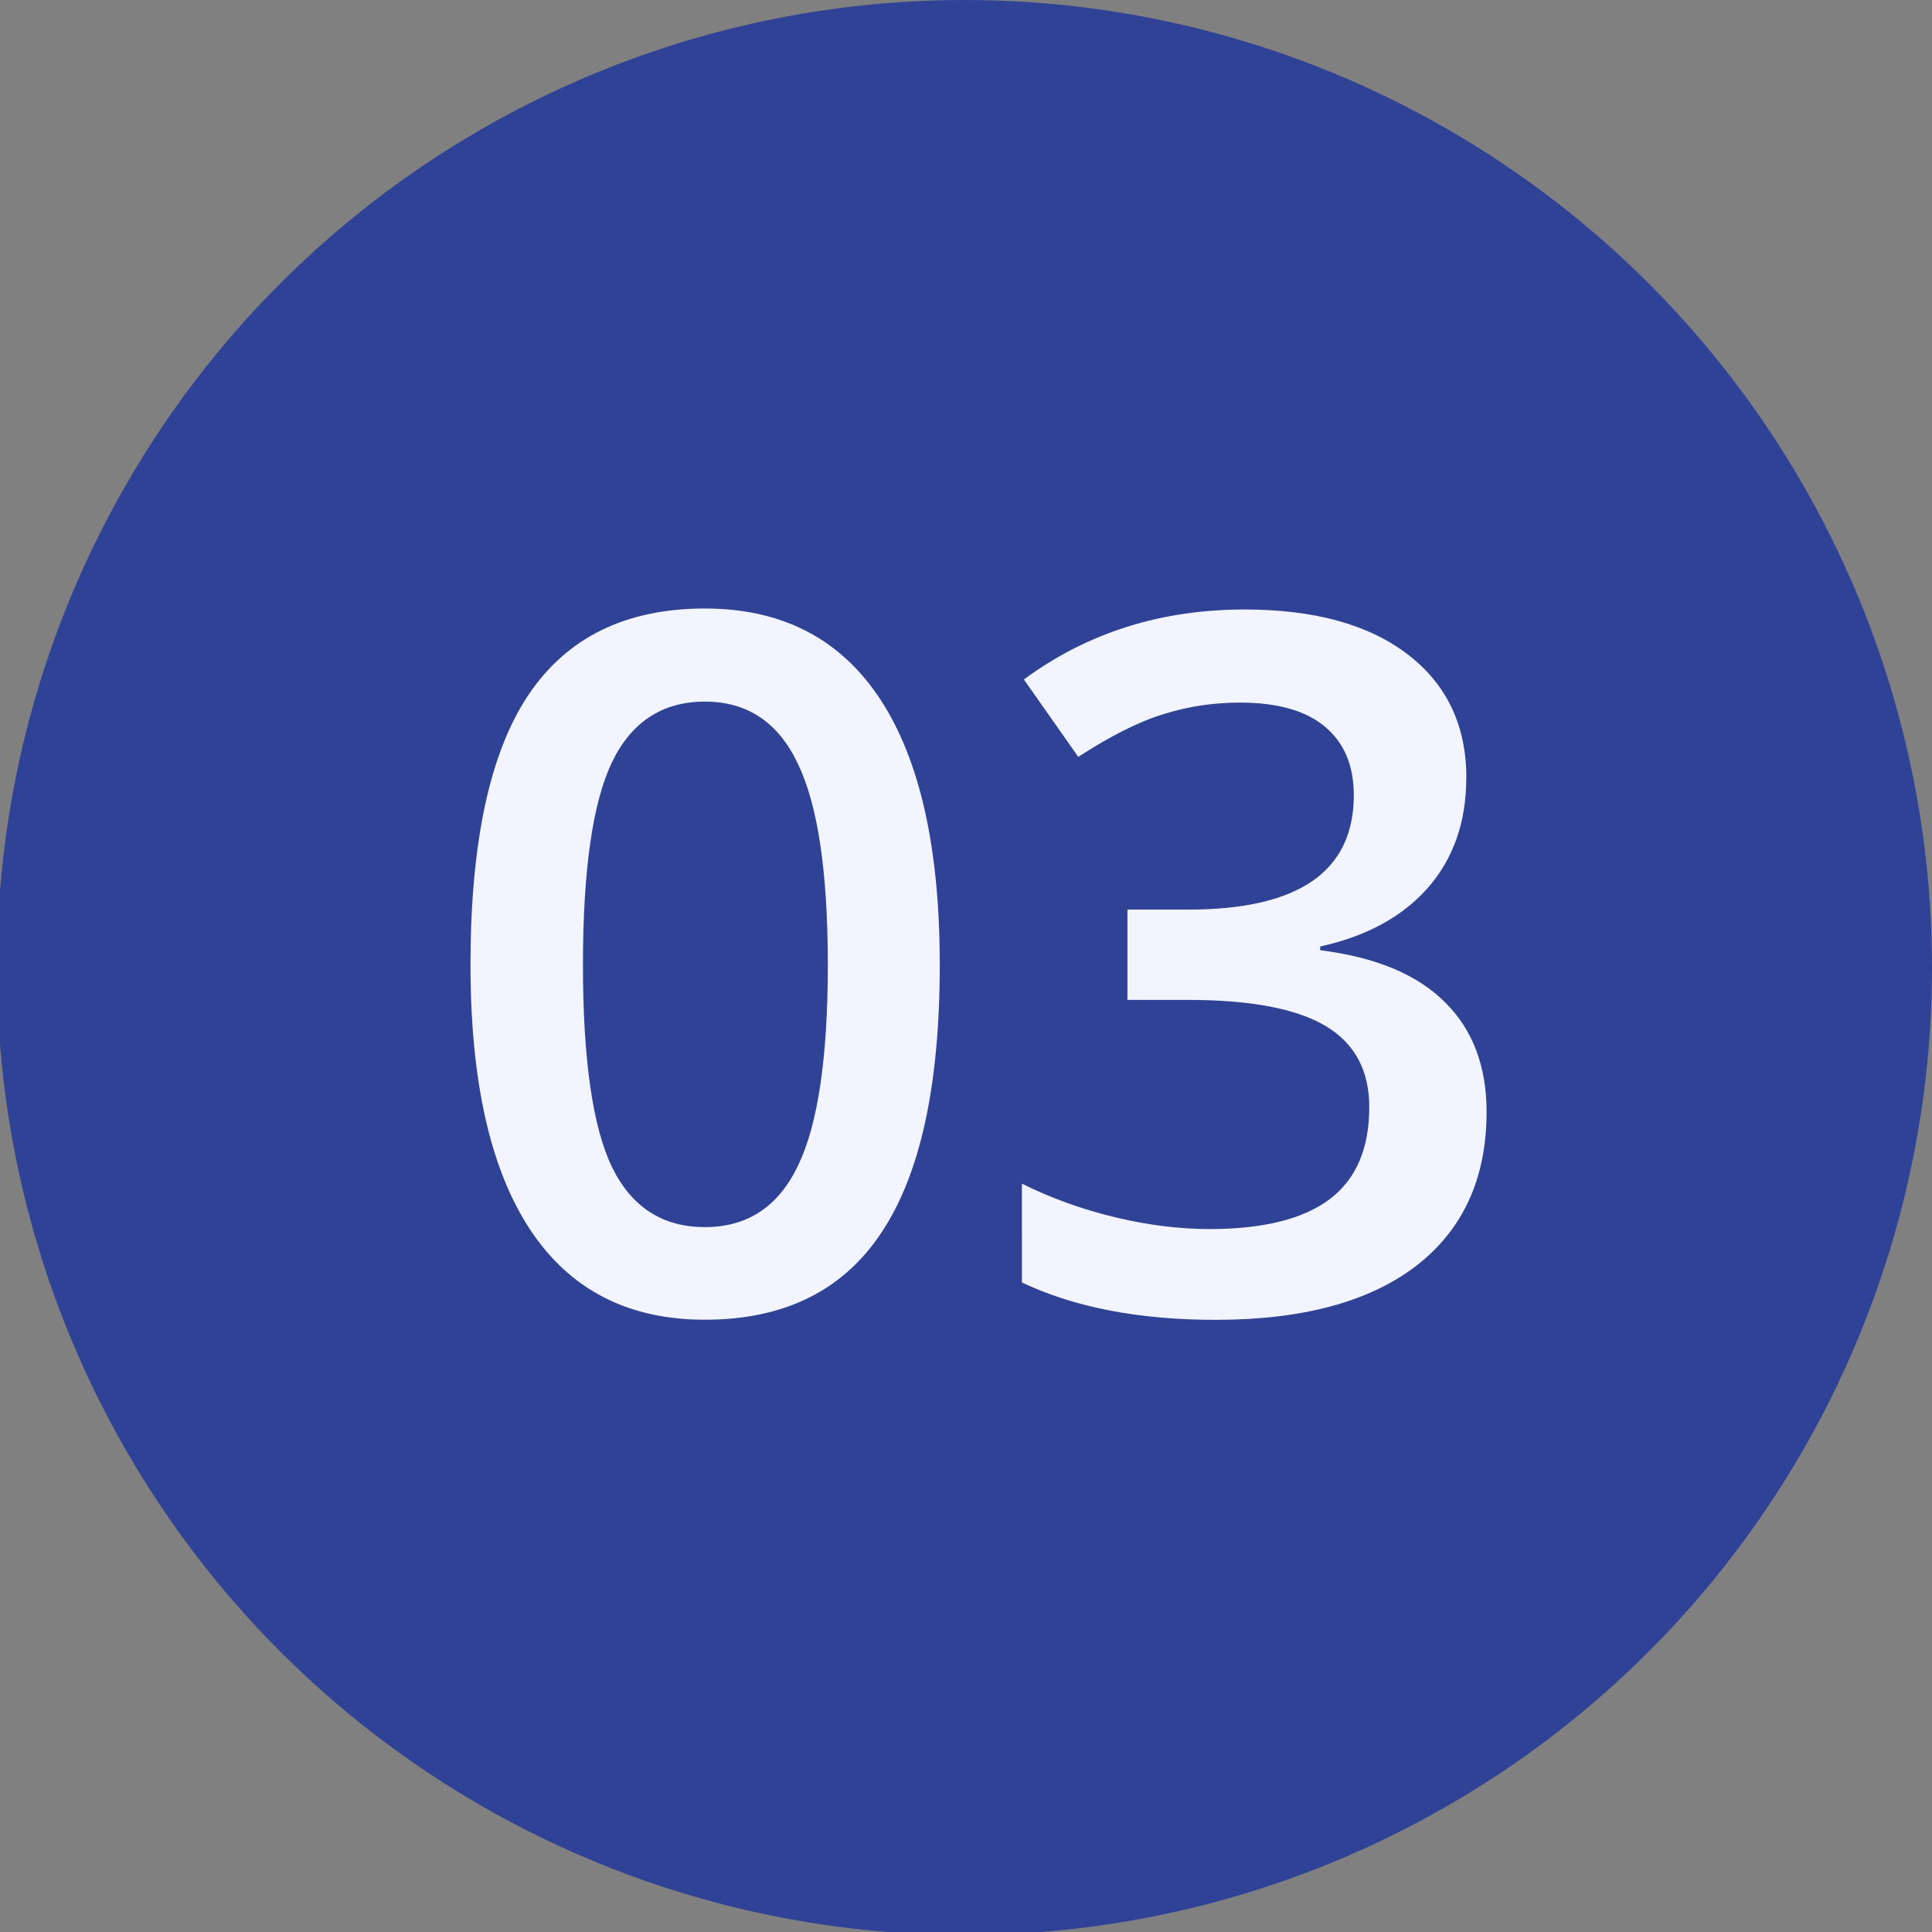
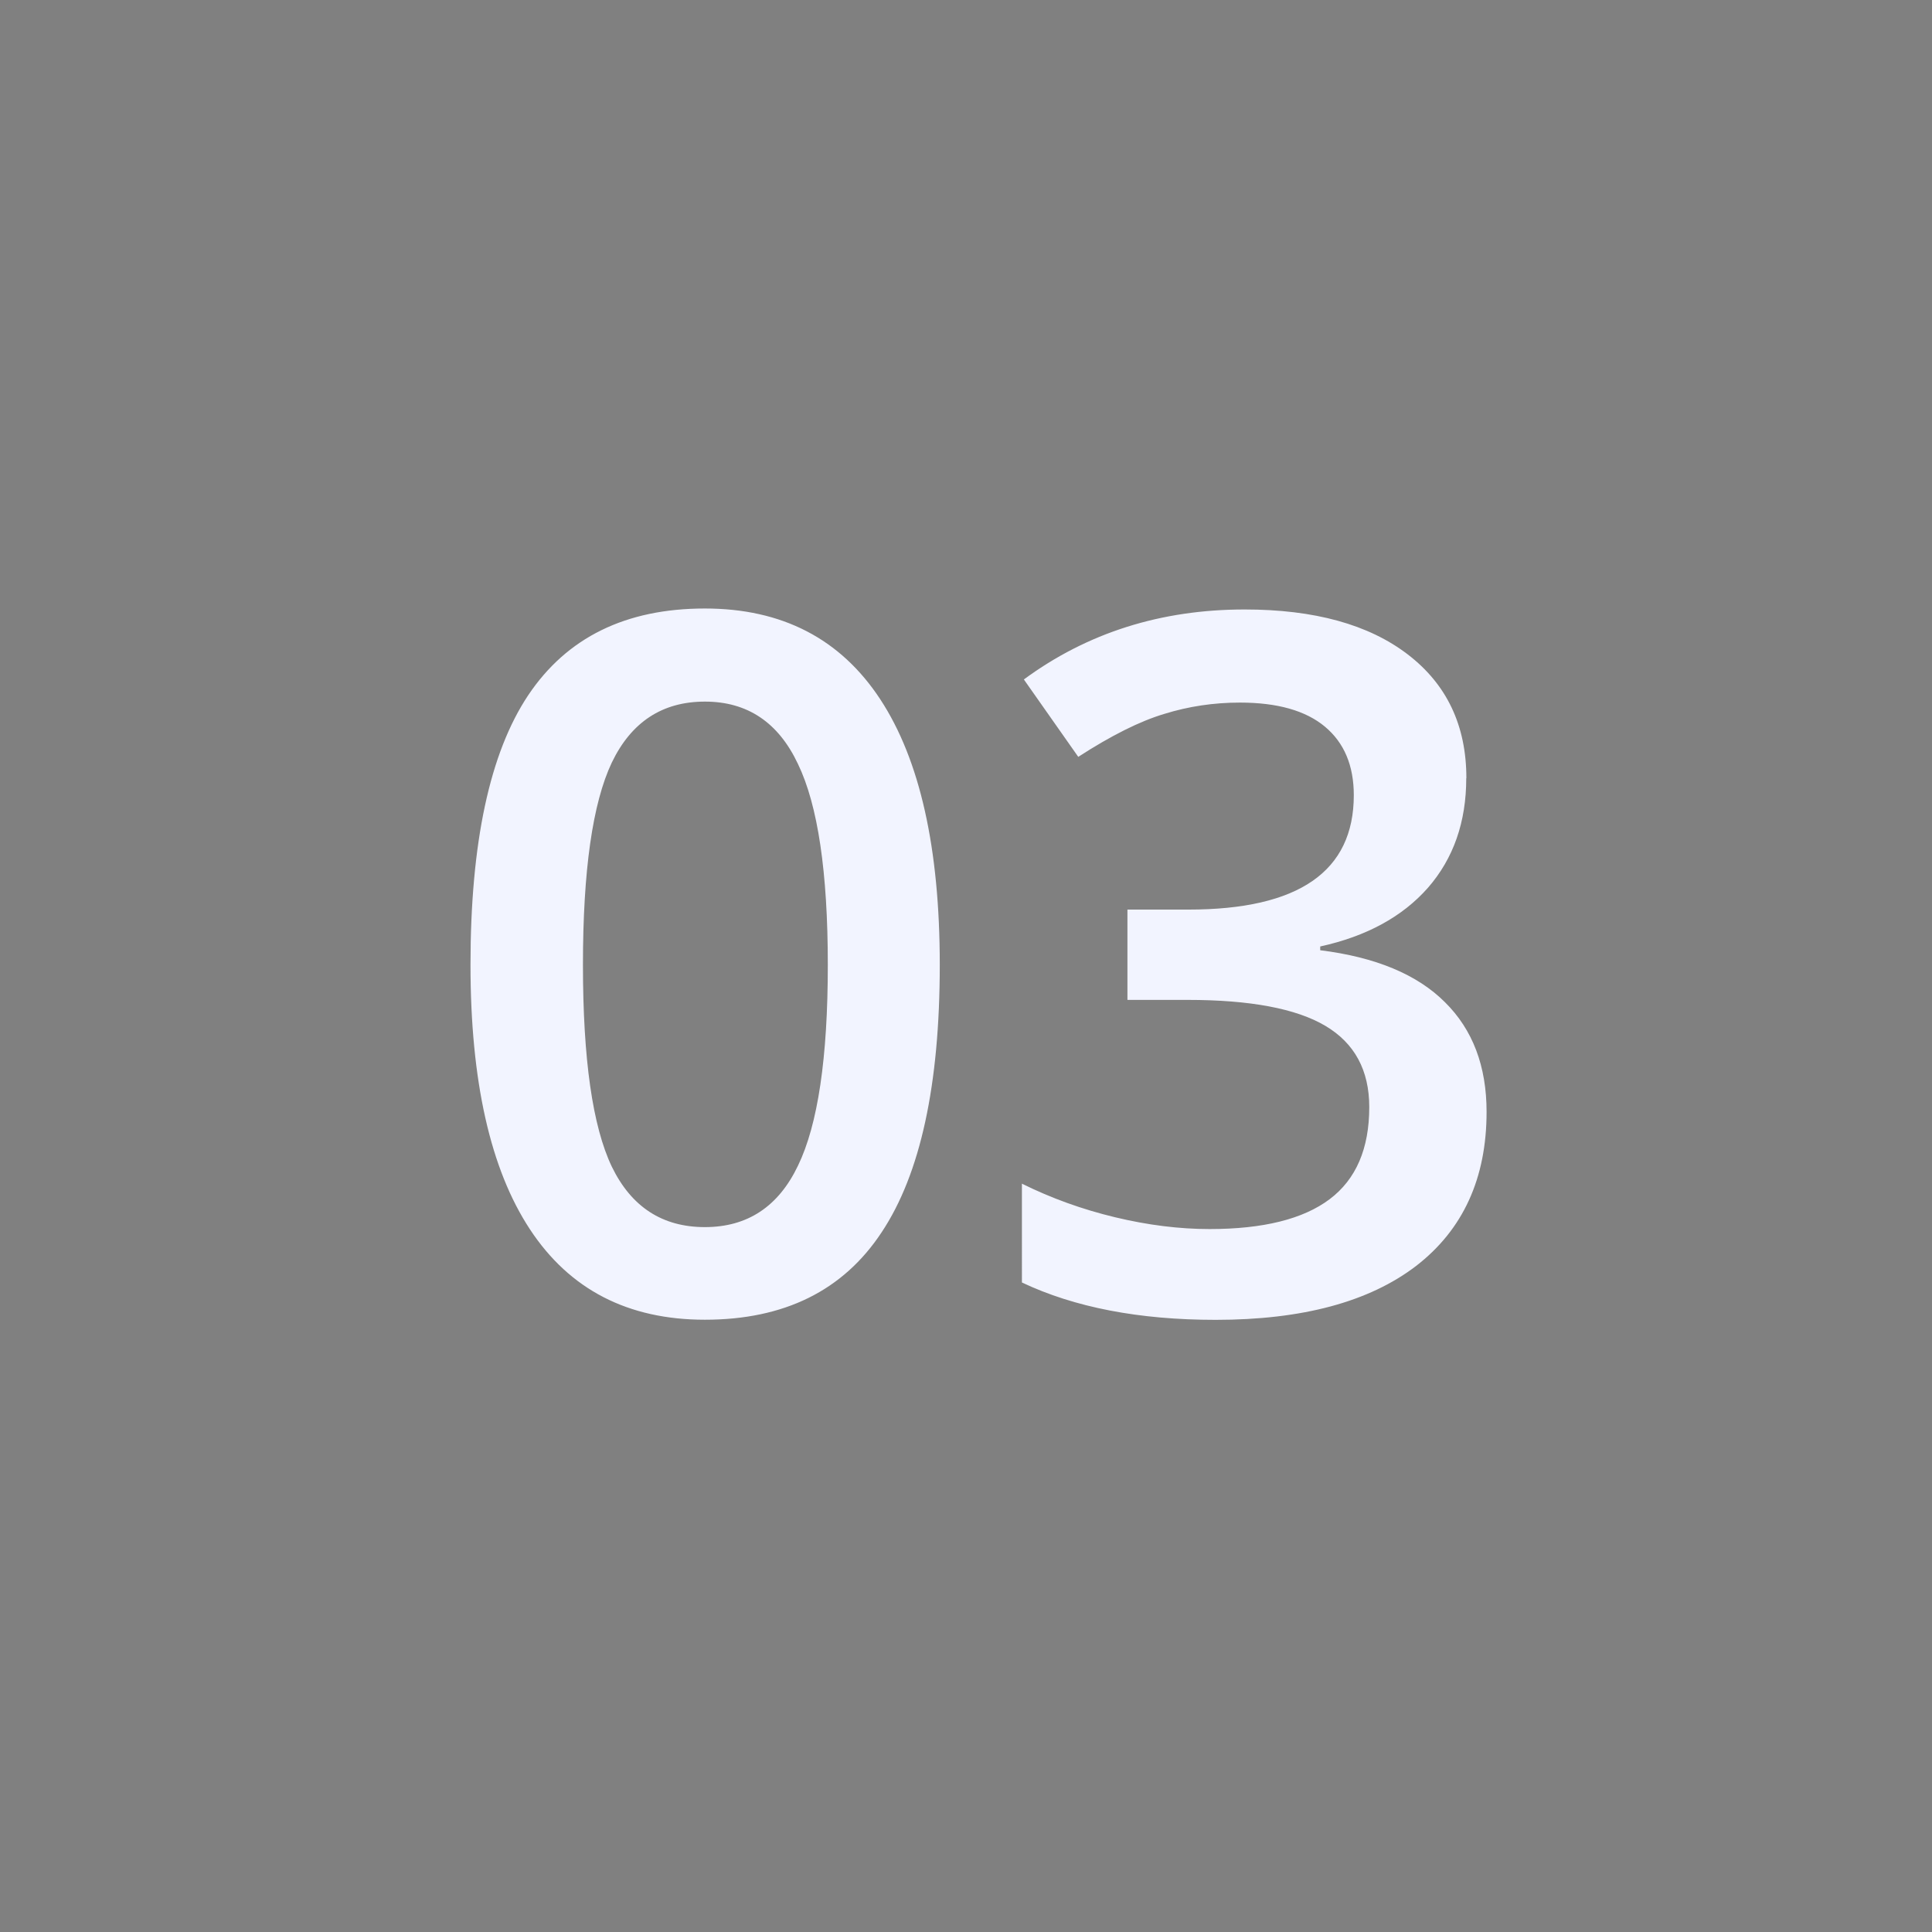
<svg xmlns="http://www.w3.org/2000/svg" xmlns:ns1="http://www.inkscape.org/namespaces/inkscape" xmlns:ns2="http://sodipodi.sourceforge.net/DTD/sodipodi-0.dtd" width="60" height="60" viewBox="0 0 15.875 15.875" version="1.1" id="svg1" ns1:version="1.3.2 (091e20e, 2023-11-25)" ns2:docname="icone--Num03--Alt.svg">
  <rect x="0" y="0" width="15.875" height="15.875" fill="#808080" stroke="none" />
  <defs id="defs1" />
  <g ns1:label="Calque 1" ns1:groupmode="layer" id="layer1">
-     <circle cx="30" cy="30" r="30" transform="matrix(-0.265,0,0,0.265,15.875,6.225e-6)" fill="#fbca16" id="circle253" style="display:inline;fill:#304296;fill-opacity:1" />
    <path d="m 7.722,7.928 q 0,1.48 -0.478,2.198 -0.474,0.718 -1.452,0.718 -0.948,0 -1.437,-0.742 -0.489,-0.742 -0.489,-2.175 0,-1.503 0.474,-2.214 Q 4.817,5 5.792,5 6.743,5 7.233,5.746 7.722,6.491 7.722,7.928 Z m -2.932,0 q 0,1.161 0.237,1.658 0.241,0.497 0.765,0.497 0.524,0 0.765,-0.505 0.245,-0.505 0.245,-1.65 0,-1.142 -0.245,-1.65 Q 6.316,5.765 5.792,5.765 q -0.524,0 -0.765,0.501 Q 4.79,6.767 4.79,7.928 Z M 12.048,6.394 q 0,0.54 -0.315,0.901 -0.315,0.357 -0.885,0.482 v 0.031 q 0.683,0.085 1.025,0.427 0.342,0.338 0.342,0.901 0,0.819 -0.579,1.266 -0.579,0.443 -1.647,0.443 -0.944,0 -1.592,-0.307 V 9.726 q 0.361,0.179 0.765,0.276 0.404,0.097 0.777,0.097 0.66,0 0.986,-0.245 0.326,-0.245 0.326,-0.757 0,-0.454 -0.361,-0.668 Q 10.53,8.216 9.757,8.216 H 9.264 V 7.474 h 0.501 q 1.359,0 1.359,-0.94 0,-0.365 -0.237,-0.563 -0.237,-0.198 -0.699,-0.198 -0.322,0 -0.621,0.093 -0.299,0.089 -0.707,0.353 L 8.413,5.583 q 0.781,-0.575 1.814,-0.575 0.858,0 1.34,0.369 0.482,0.369 0.482,1.017 z" id="text4" style="font-weight:600;font-size:7.953px;line-height:1.25;font-family:'Open Sans';-inkscape-font-specification:'Open Sans Semi-Bold';display:inline;fill:#f2f4ff;fill-opacity:1;stroke-width:0.265" aria-label="03" />
-     <path d="m 8.251,7.928 q 0,1.48 -0.478,2.198 -0.474,0.718 -1.452,0.718 -0.948,0 -1.437,-0.742 -0.489,-0.742 -0.489,-2.175 0,-1.503 0.474,-2.214 Q 5.346,5 6.321,5 7.272,5 7.762,5.746 8.251,6.491 8.251,7.928 Z m -2.932,0 q 0,1.161 0.237,1.658 0.241,0.497 0.765,0.497 0.524,0 0.765,-0.505 0.245,-0.505 0.245,-1.65 0,-1.142 -0.245,-1.65 Q 6.845,5.765 6.321,5.765 q -0.524,0 -0.765,0.501 -0.237,0.501 -0.237,1.662 z m 6.303,2.839 h -0.913 V 7.101 q 0,-0.656 0.031,-1.041 -0.089,0.093 -0.221,0.206 -0.128,0.113 -0.87,0.715 L 9.191,6.402 10.861,5.089 h 0.761 z" id="text1" style="font-weight:600;font-size:7.953px;line-height:1.25;font-family:'Open Sans';-inkscape-font-specification:'Open Sans Semi-Bold';display:none;fill:#f2f4ff;fill-opacity:1;stroke-width:0.265" aria-label="01" />
+     <path d="m 8.251,7.928 q 0,1.48 -0.478,2.198 -0.474,0.718 -1.452,0.718 -0.948,0 -1.437,-0.742 -0.489,-0.742 -0.489,-2.175 0,-1.503 0.474,-2.214 Q 5.346,5 6.321,5 7.272,5 7.762,5.746 8.251,6.491 8.251,7.928 Z m -2.932,0 q 0,1.161 0.237,1.658 0.241,0.497 0.765,0.497 0.524,0 0.765,-0.505 0.245,-0.505 0.245,-1.65 0,-1.142 -0.245,-1.65 Q 6.845,5.765 6.321,5.765 q -0.524,0 -0.765,0.501 -0.237,0.501 -0.237,1.662 z m 6.303,2.839 h -0.913 V 7.101 q 0,-0.656 0.031,-1.041 -0.089,0.093 -0.221,0.206 -0.128,0.113 -0.87,0.715 L 9.191,6.402 10.861,5.089 z" id="text1" style="font-weight:600;font-size:7.953px;line-height:1.25;font-family:'Open Sans';-inkscape-font-specification:'Open Sans Semi-Bold';display:none;fill:#f2f4ff;fill-opacity:1;stroke-width:0.265" aria-label="01" />
    <path d="m 7.722,7.928 q 0,1.48 -0.478,2.198 -0.474,0.718 -1.452,0.718 -0.948,0 -1.437,-0.742 -0.489,-0.742 -0.489,-2.175 0,-1.503 0.474,-2.214 Q 4.817,5 5.792,5 6.743,5 7.233,5.746 7.722,6.491 7.722,7.928 Z m -2.932,0 q 0,1.161 0.237,1.658 0.241,0.497 0.765,0.497 0.524,0 0.765,-0.505 0.245,-0.505 0.245,-1.65 0,-1.142 -0.245,-1.65 Q 6.316,5.765 5.792,5.765 q -0.524,0 -0.765,0.501 Q 4.79,6.767 4.79,7.928 Z M 12.262,10.767 H 8.413 v -0.691 L 9.877,8.604 q 0.649,-0.664 0.858,-0.94 0.214,-0.28 0.311,-0.524 0.097,-0.245 0.097,-0.524 0,-0.384 -0.233,-0.606 -0.229,-0.221 -0.637,-0.221 -0.326,0 -0.633,0.12 -0.303,0.12 -0.703,0.435 L 8.444,5.742 Q 8.918,5.342 9.365,5.175 9.811,5.008 10.316,5.008 q 0.792,0 1.27,0.416 0.478,0.412 0.478,1.111 0,0.384 -0.14,0.73 -0.136,0.346 -0.423,0.715 -0.283,0.365 -0.948,0.99 L 9.567,9.924 v 0.039 h 2.695 z" id="text3" style="font-weight:600;font-size:7.953px;line-height:1.25;font-family:'Open Sans';-inkscape-font-specification:'Open Sans Semi-Bold';display:none;fill:#f2f4ff;fill-opacity:1;stroke-width:0.265" aria-label="02" />
  </g>
</svg>